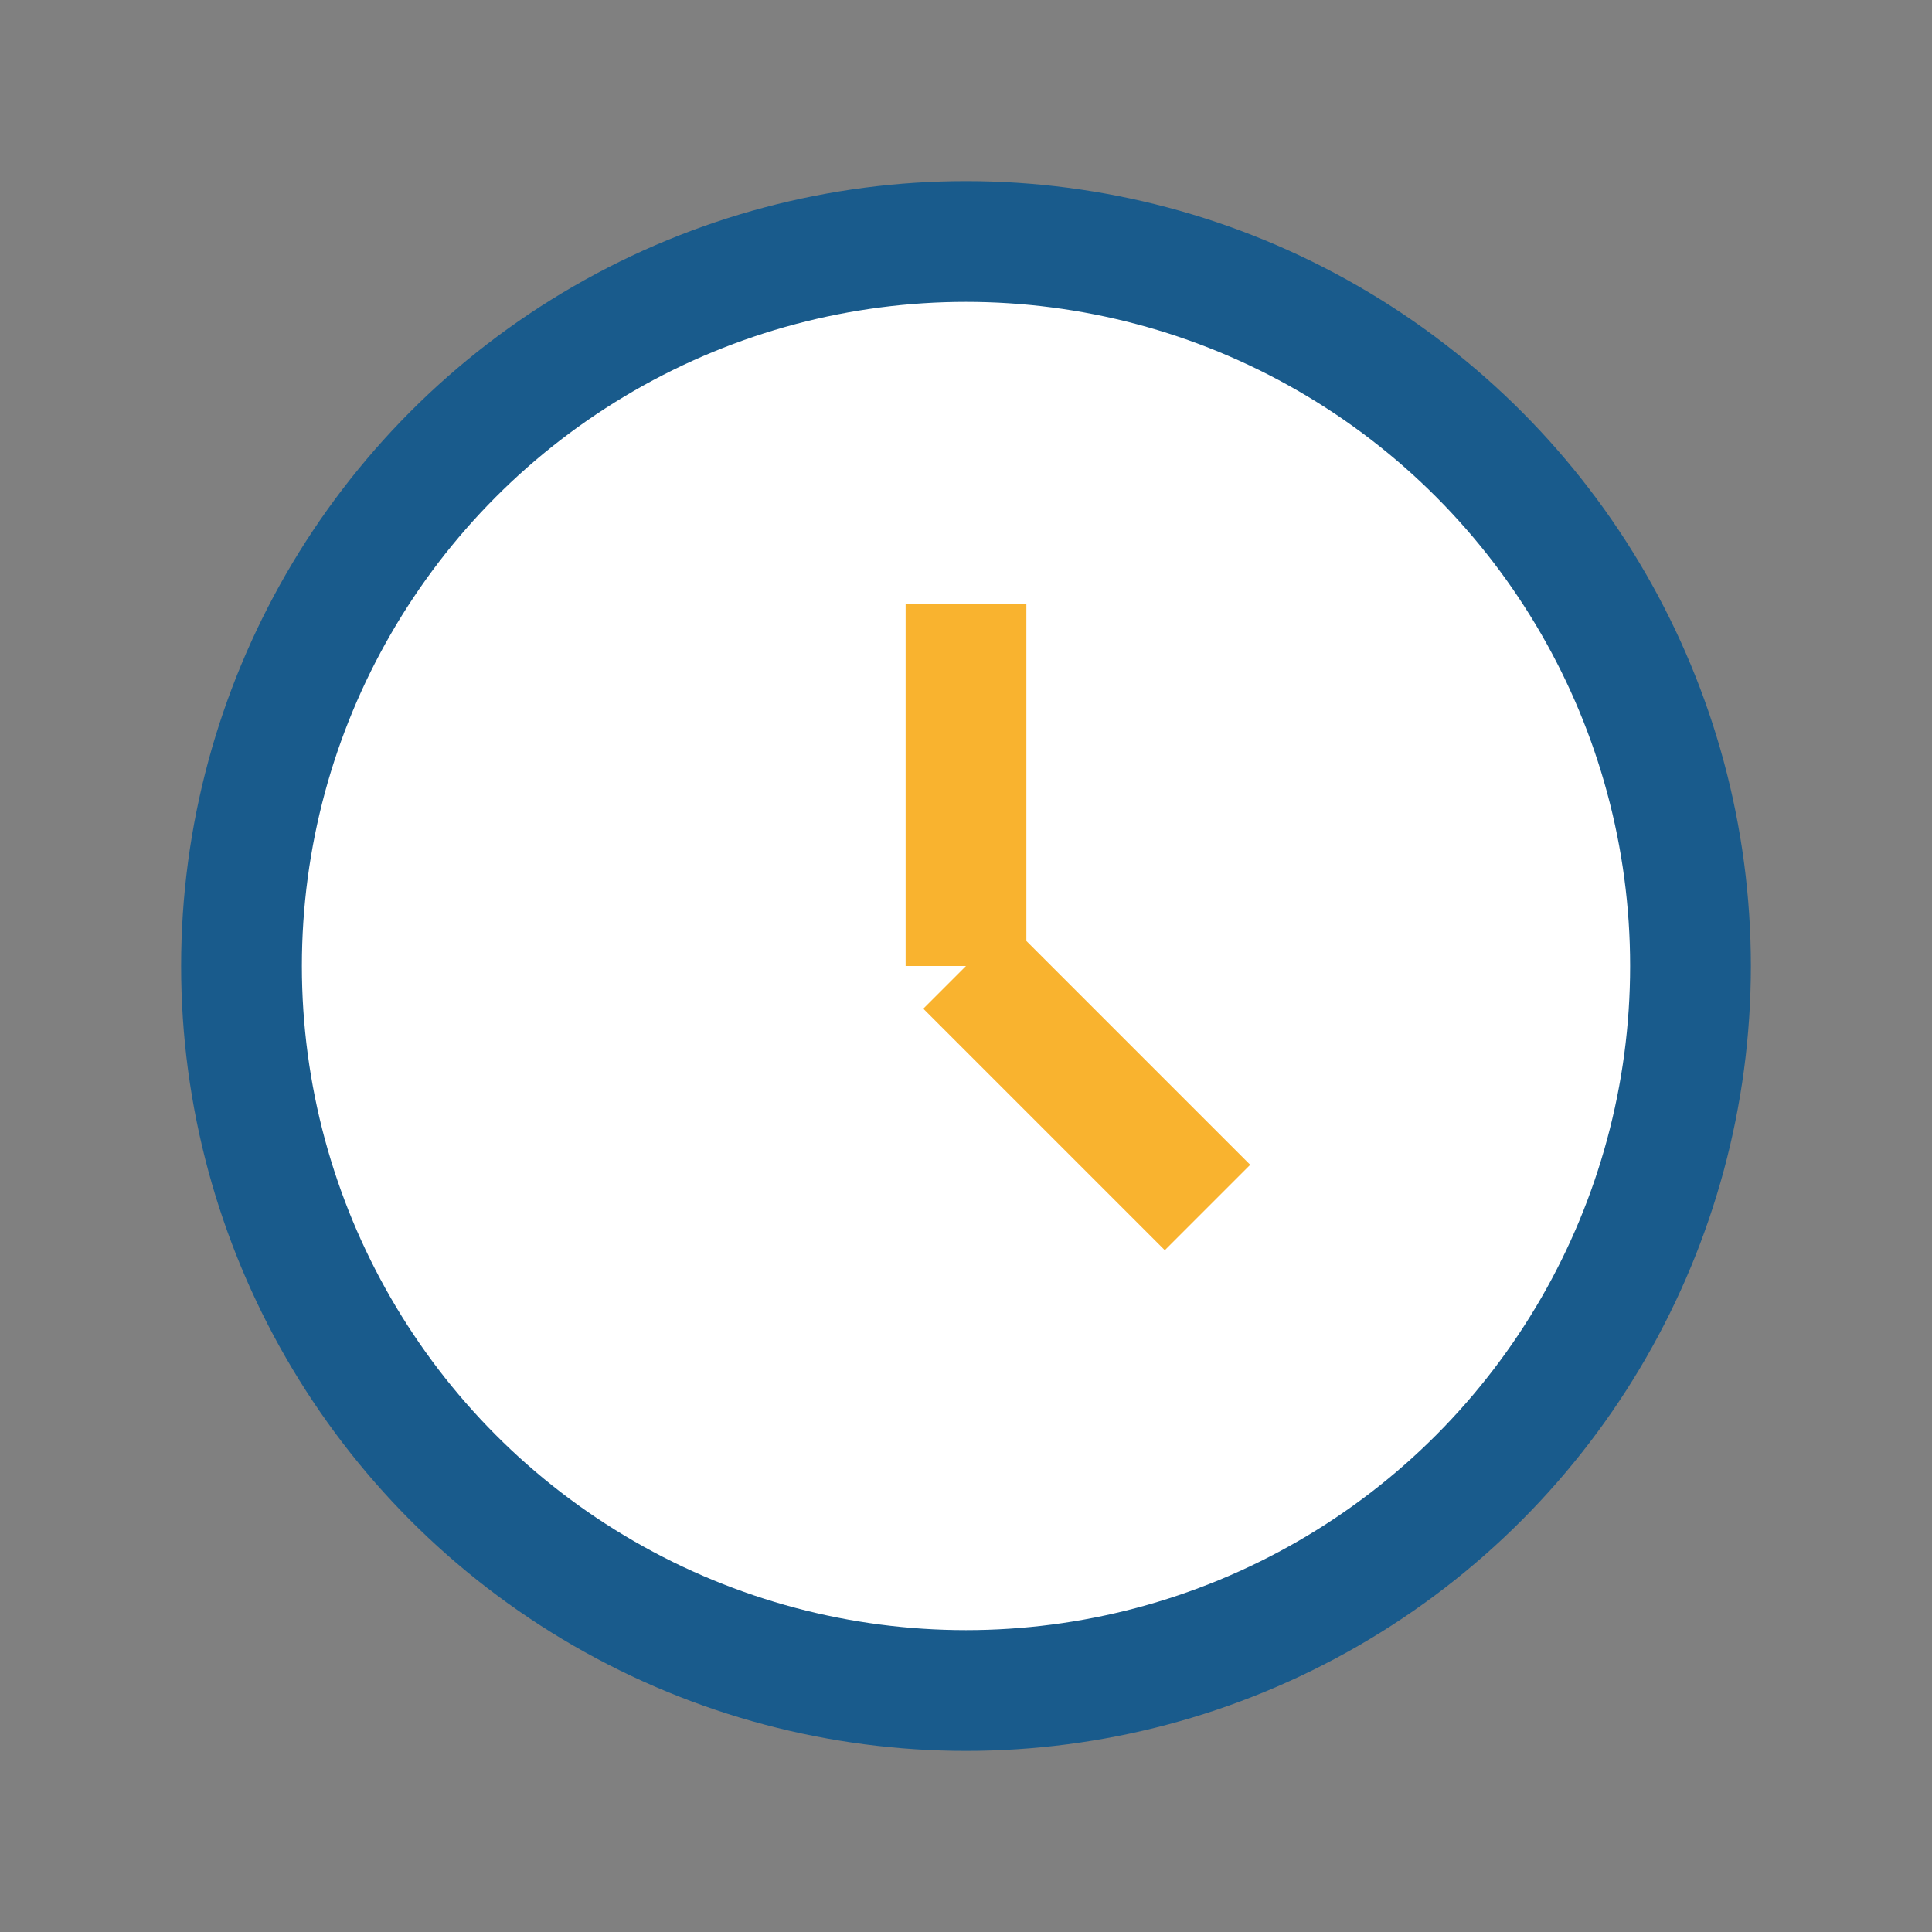
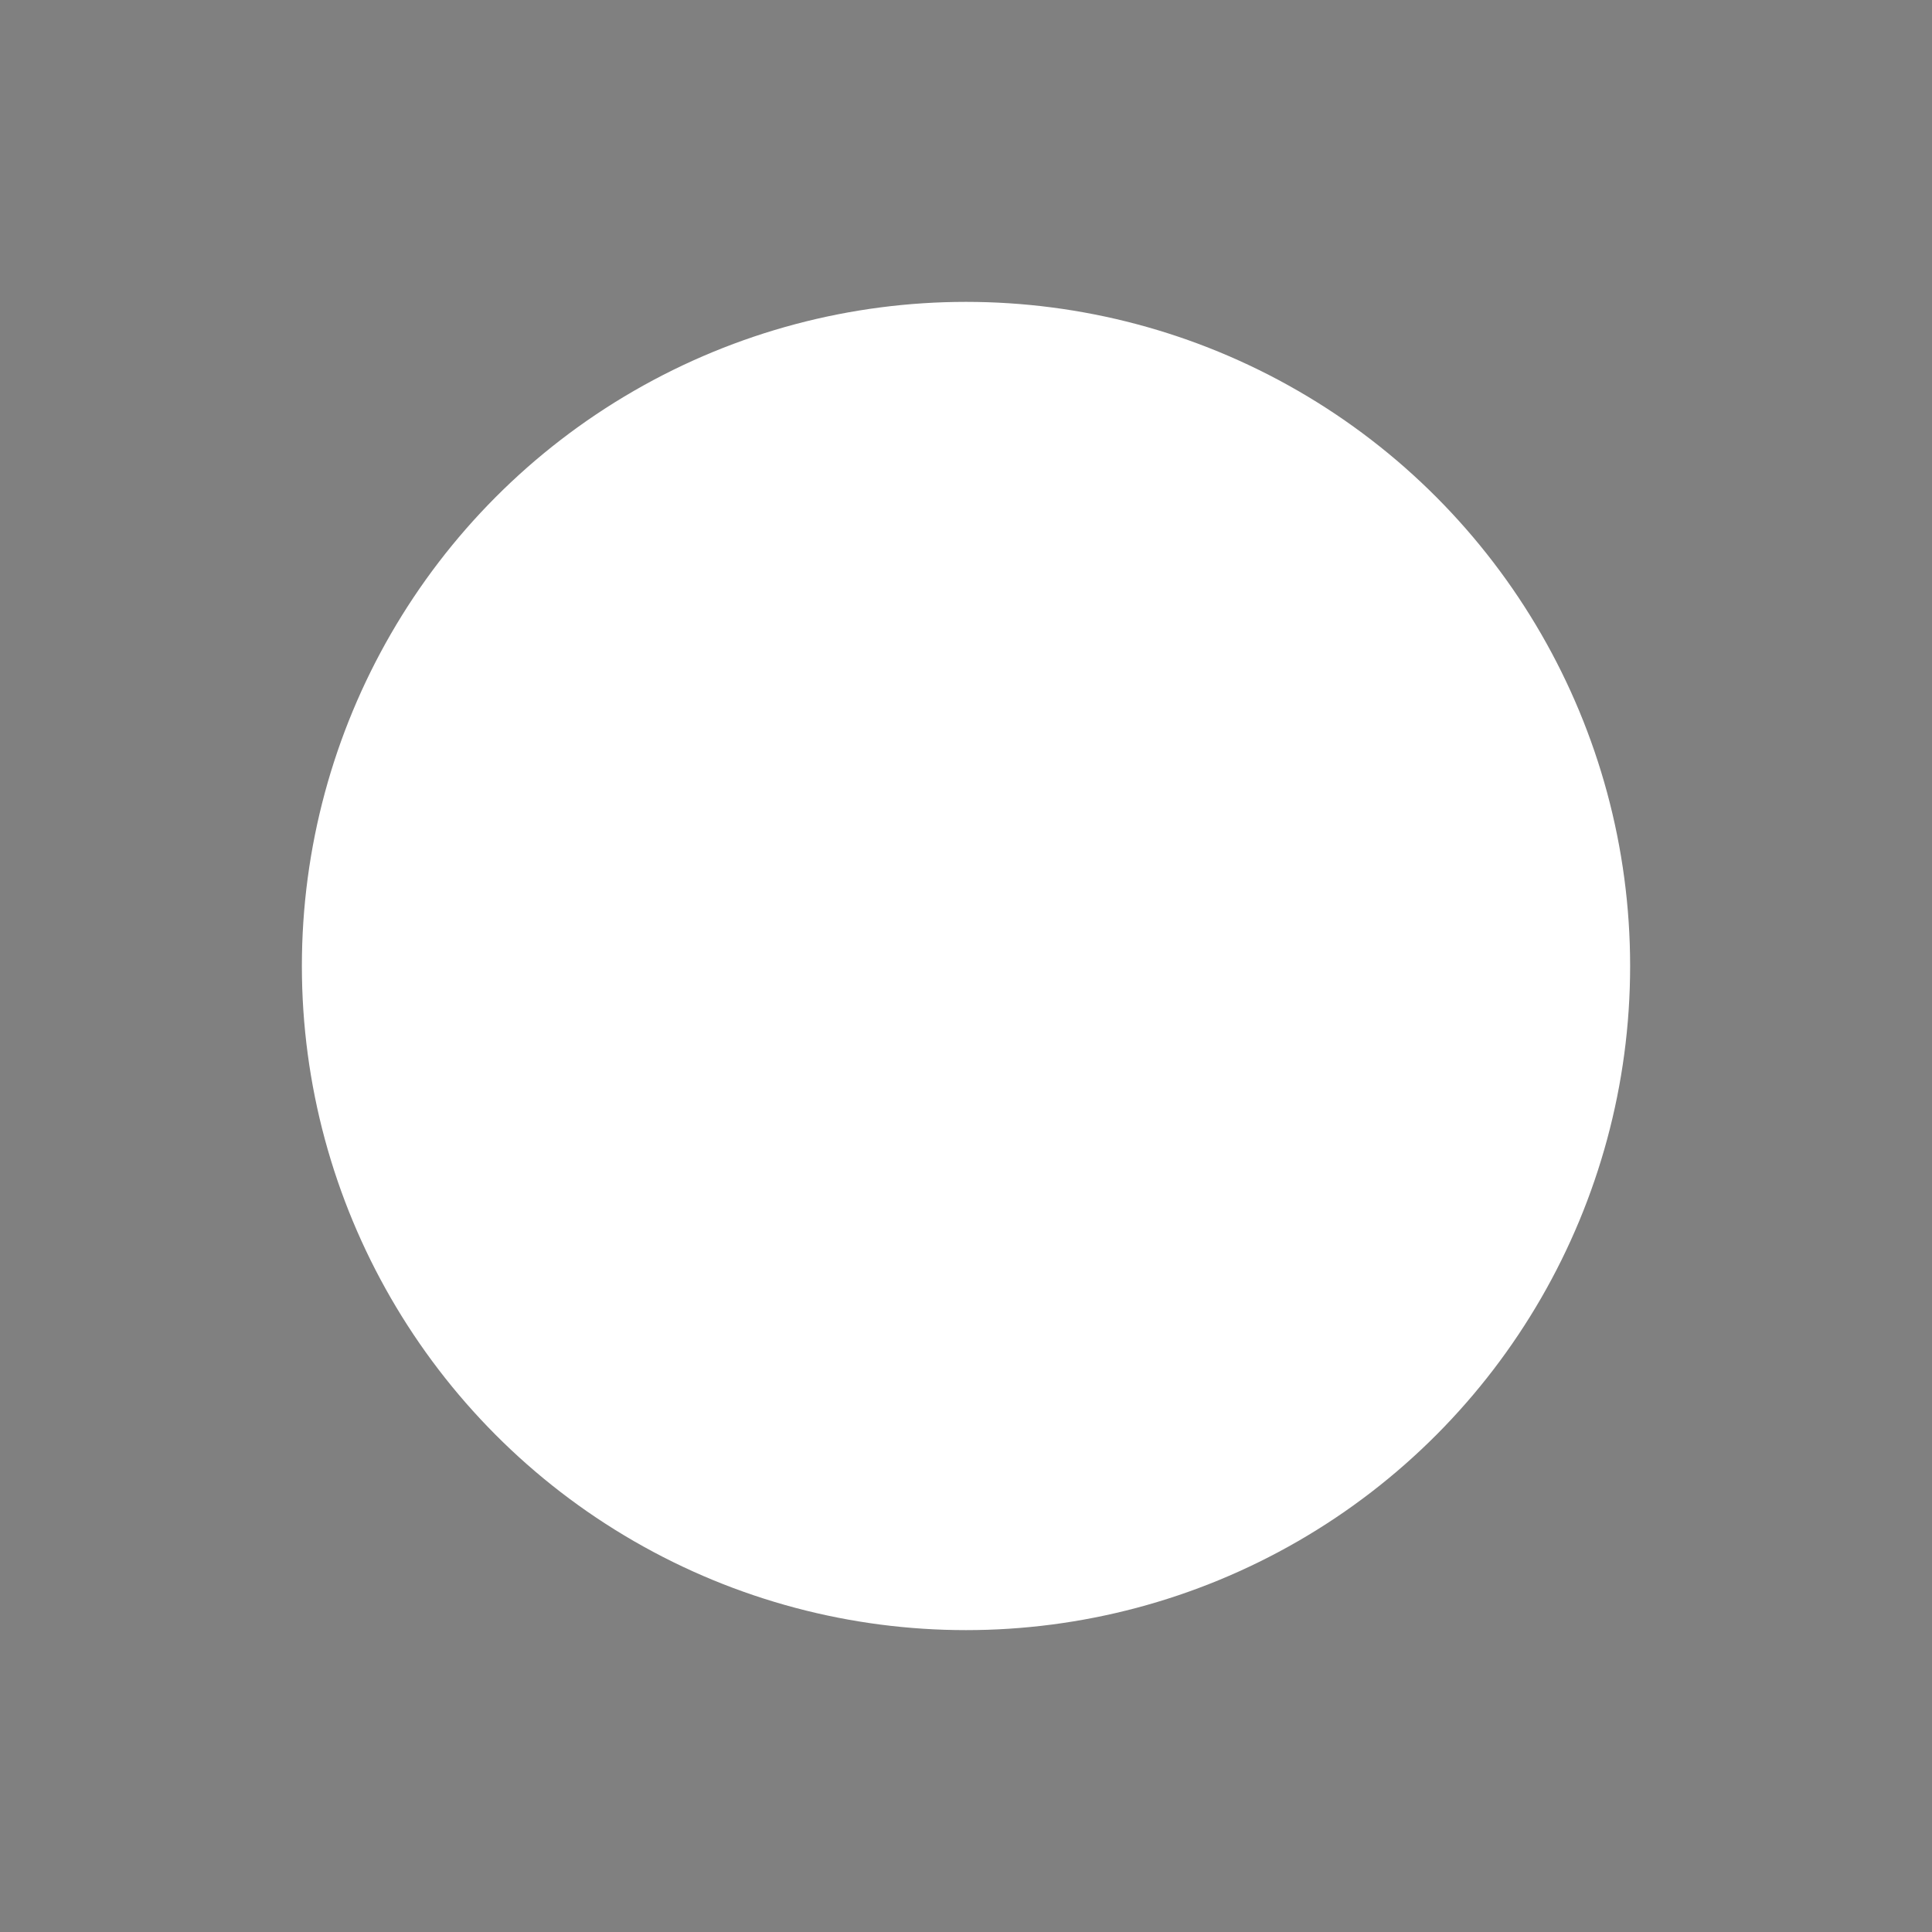
<svg xmlns="http://www.w3.org/2000/svg" width="32" height="32" viewBox="0 0 32 32">
  <rect x="0" y="0" width="32" height="32" fill="#808080" stroke="none" />
-   <circle cx="16" cy="16" r="13" fill="#195B8C" />
  <circle cx="16" cy="16" r="11" fill="#FFF" />
-   <path d="M16 16v-6M16 16l4 4" stroke="#F9B32F" stroke-width="2" />
</svg>